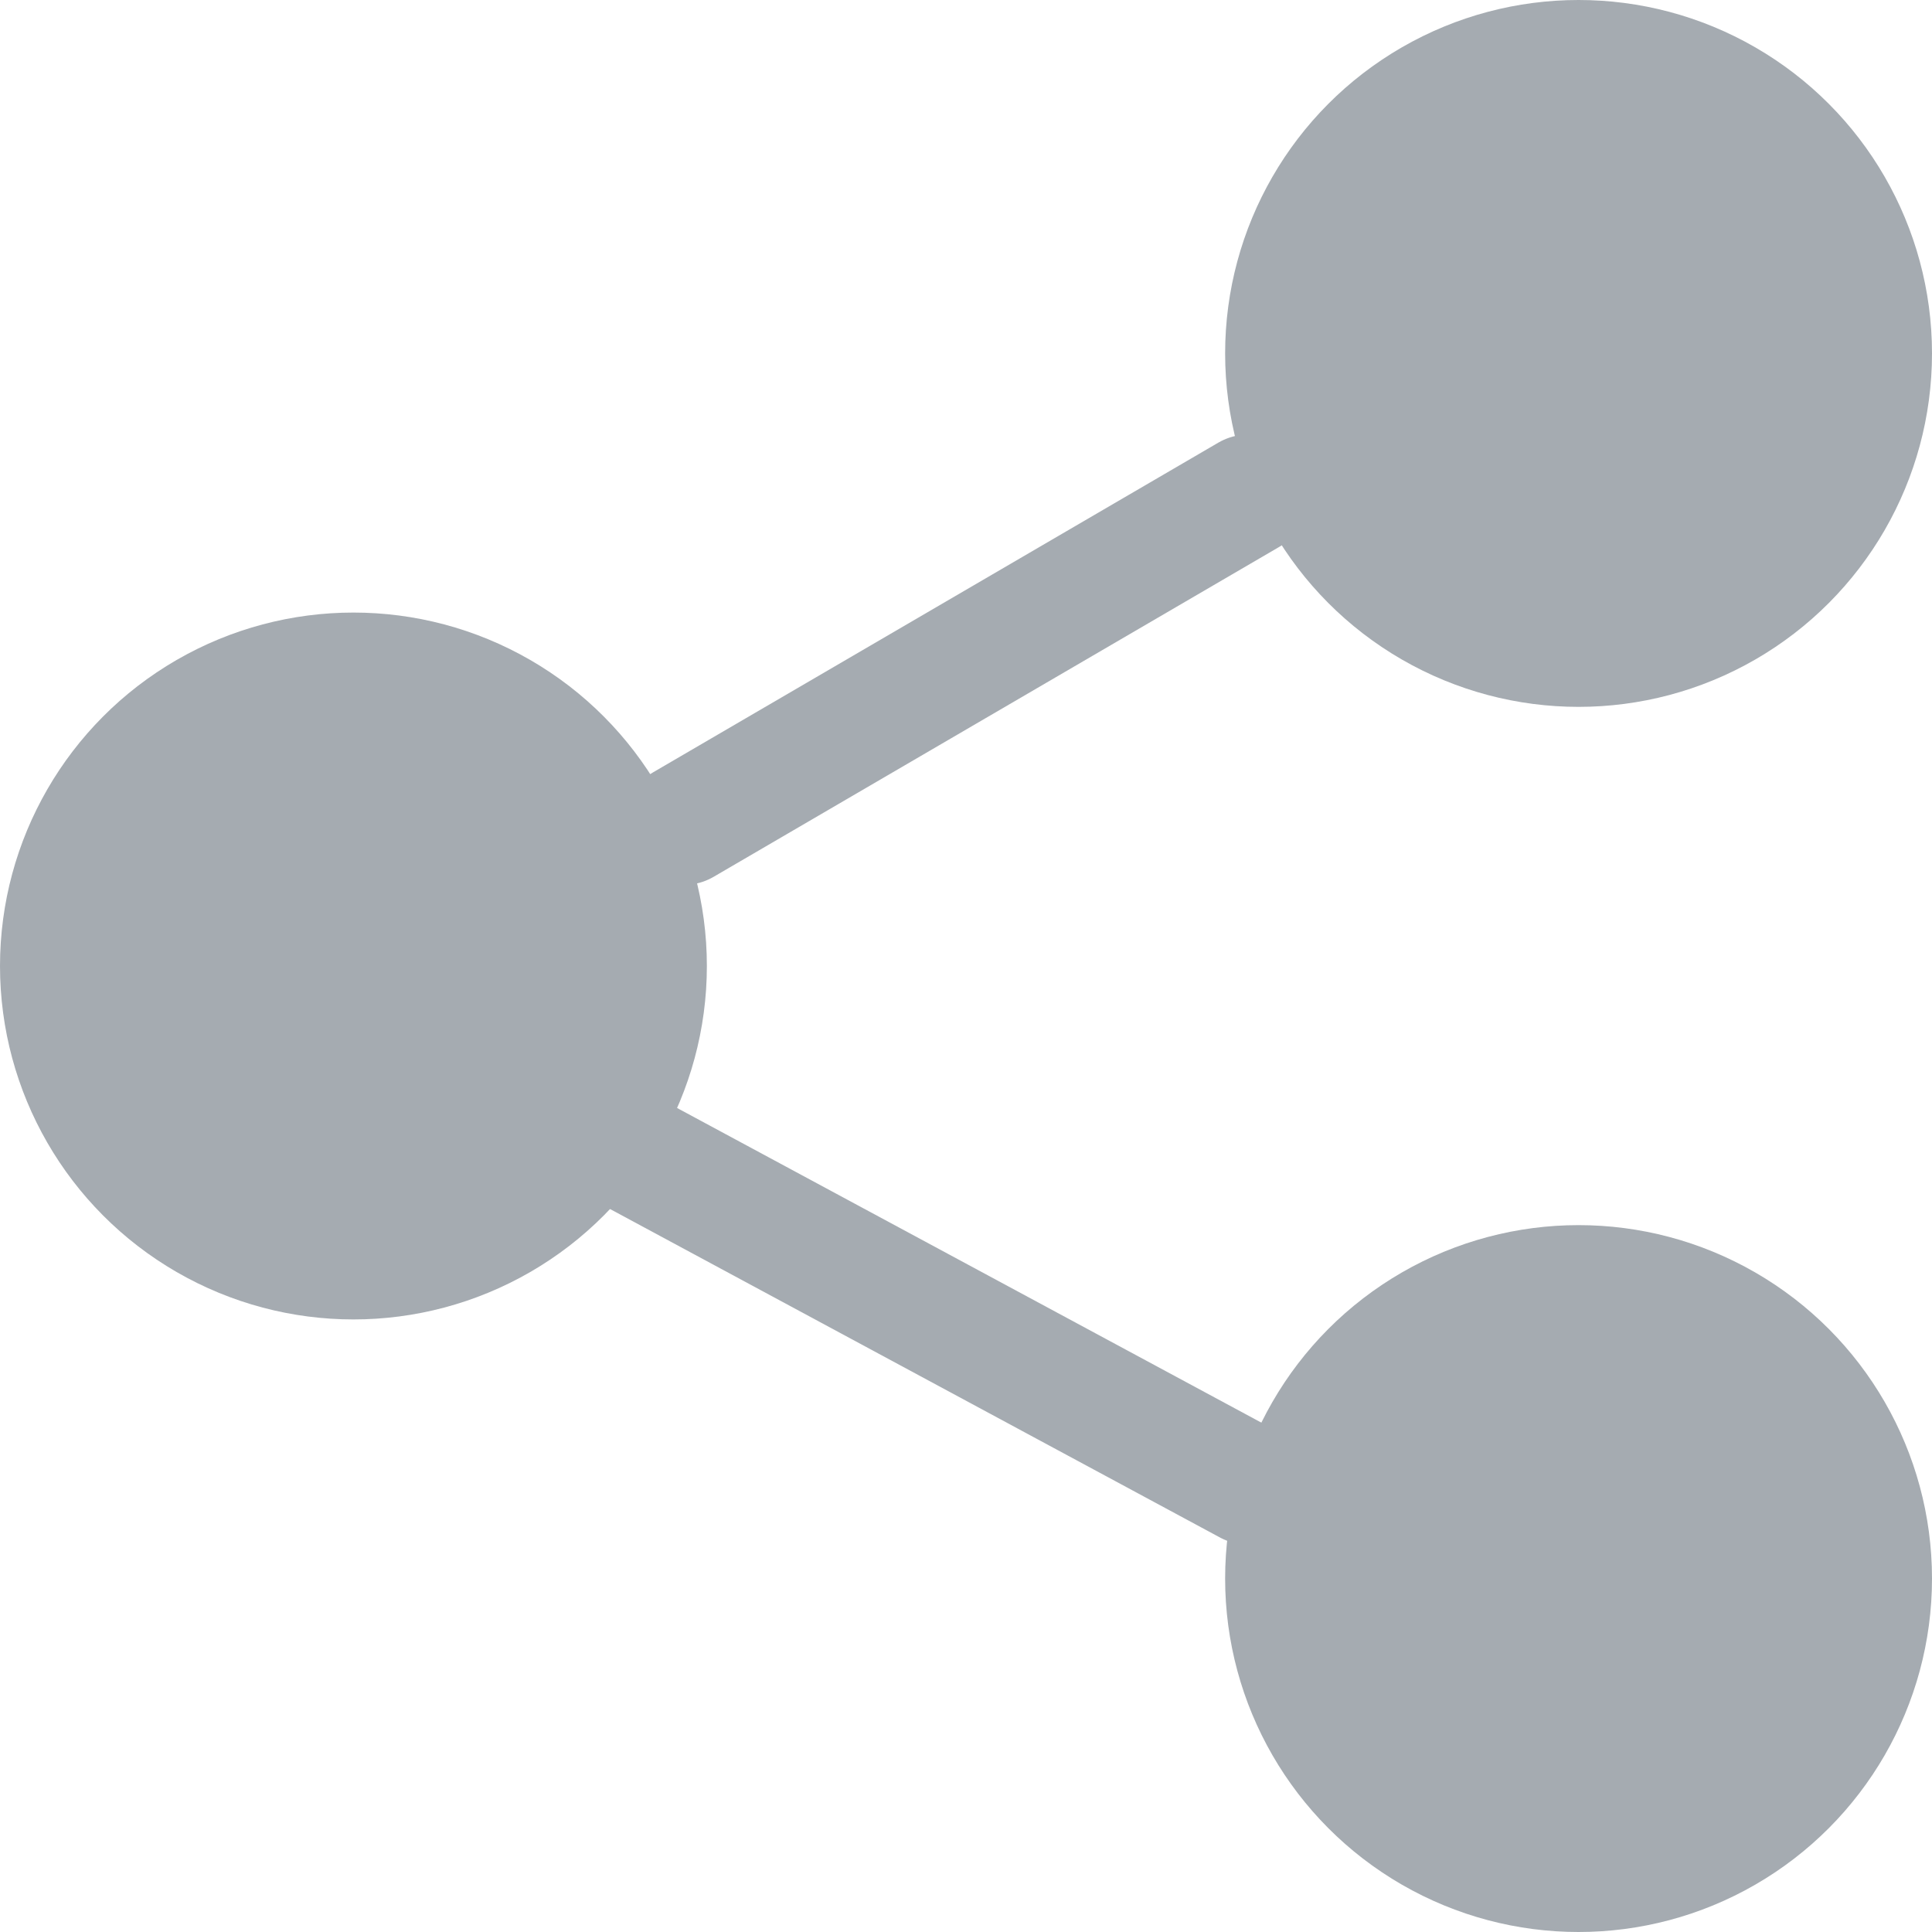
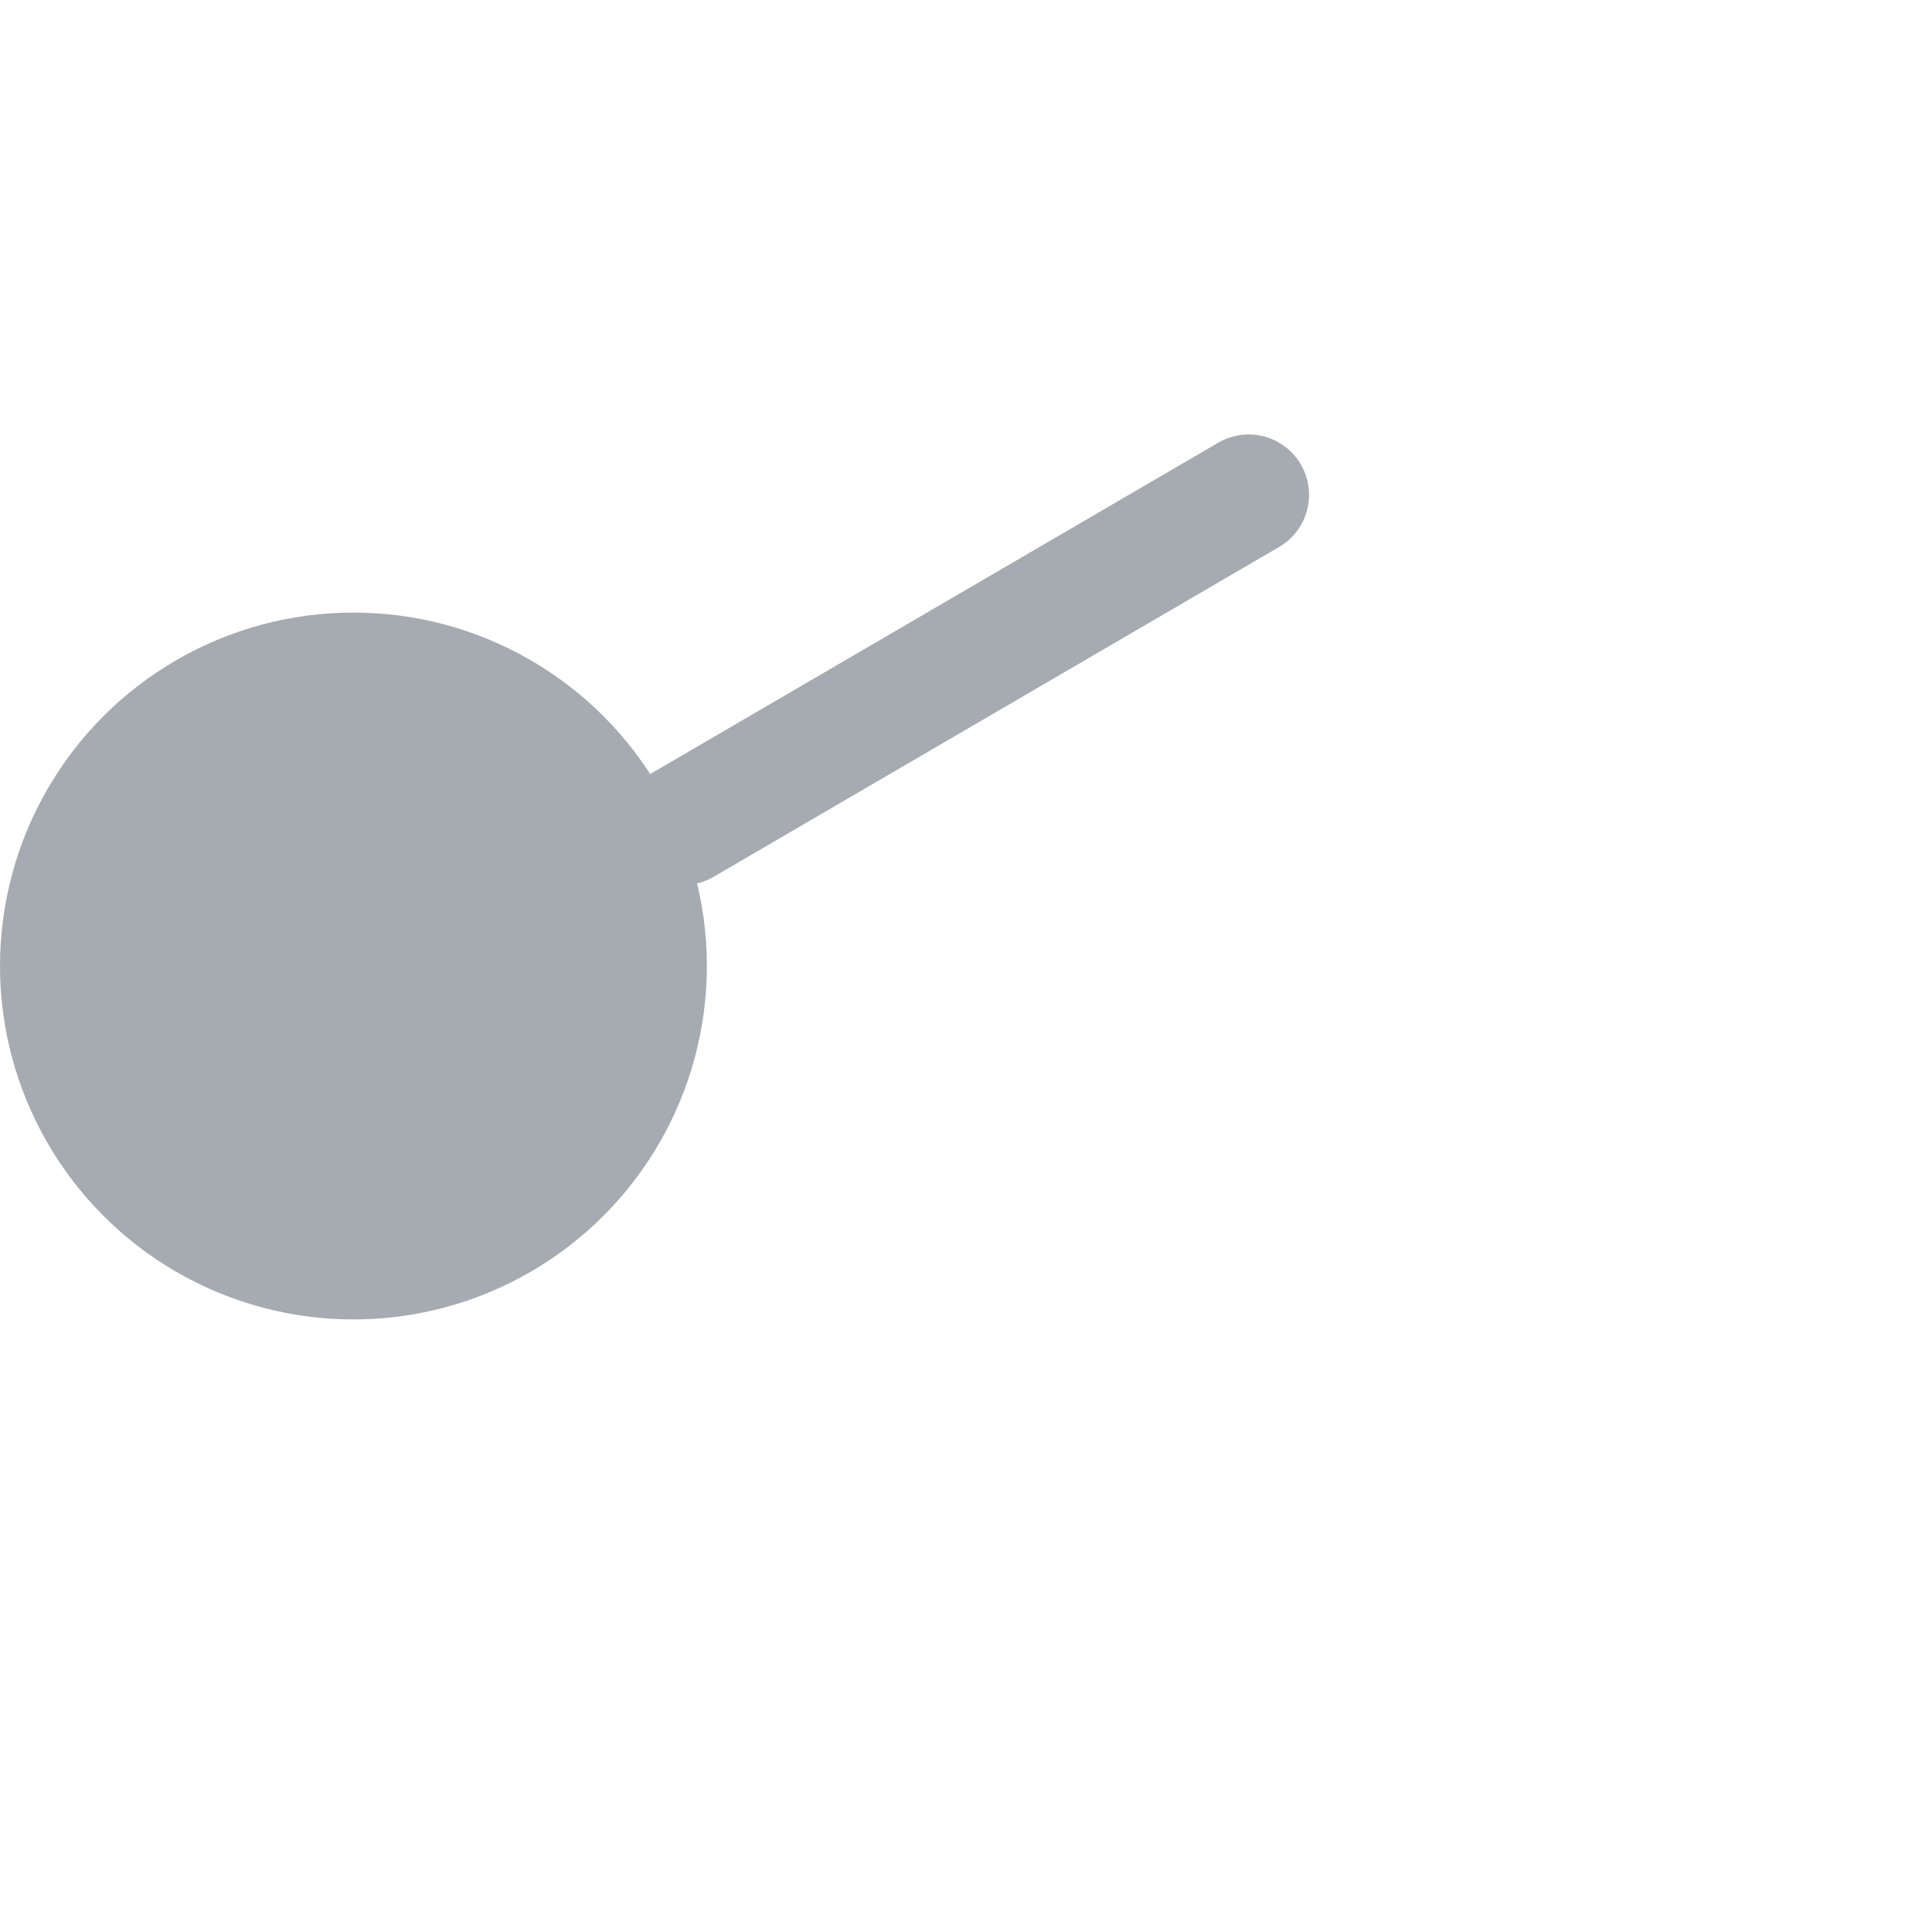
<svg xmlns="http://www.w3.org/2000/svg" width="16" height="16" viewBox="0 0 16 16">
  <g fill="none" fill-rule="evenodd">
    <path stroke="#A5ABB1" stroke-linecap="round" d="M10.341 4.098 5.659 6.829" />
-     <circle fill="#A5ABB1" cx="13.073" cy="2.927" r="2.927" />
-     <path stroke="#A5ABB1" stroke-linecap="round" d="m5.268 9.561 5.073 2.732" />
-     <circle fill="#A5ABB1" cx="13.073" cy="13.073" r="2.927" />
    <circle fill="#A5ABB1" cx="2.927" cy="8" r="2.927" />
  </g>
</svg>